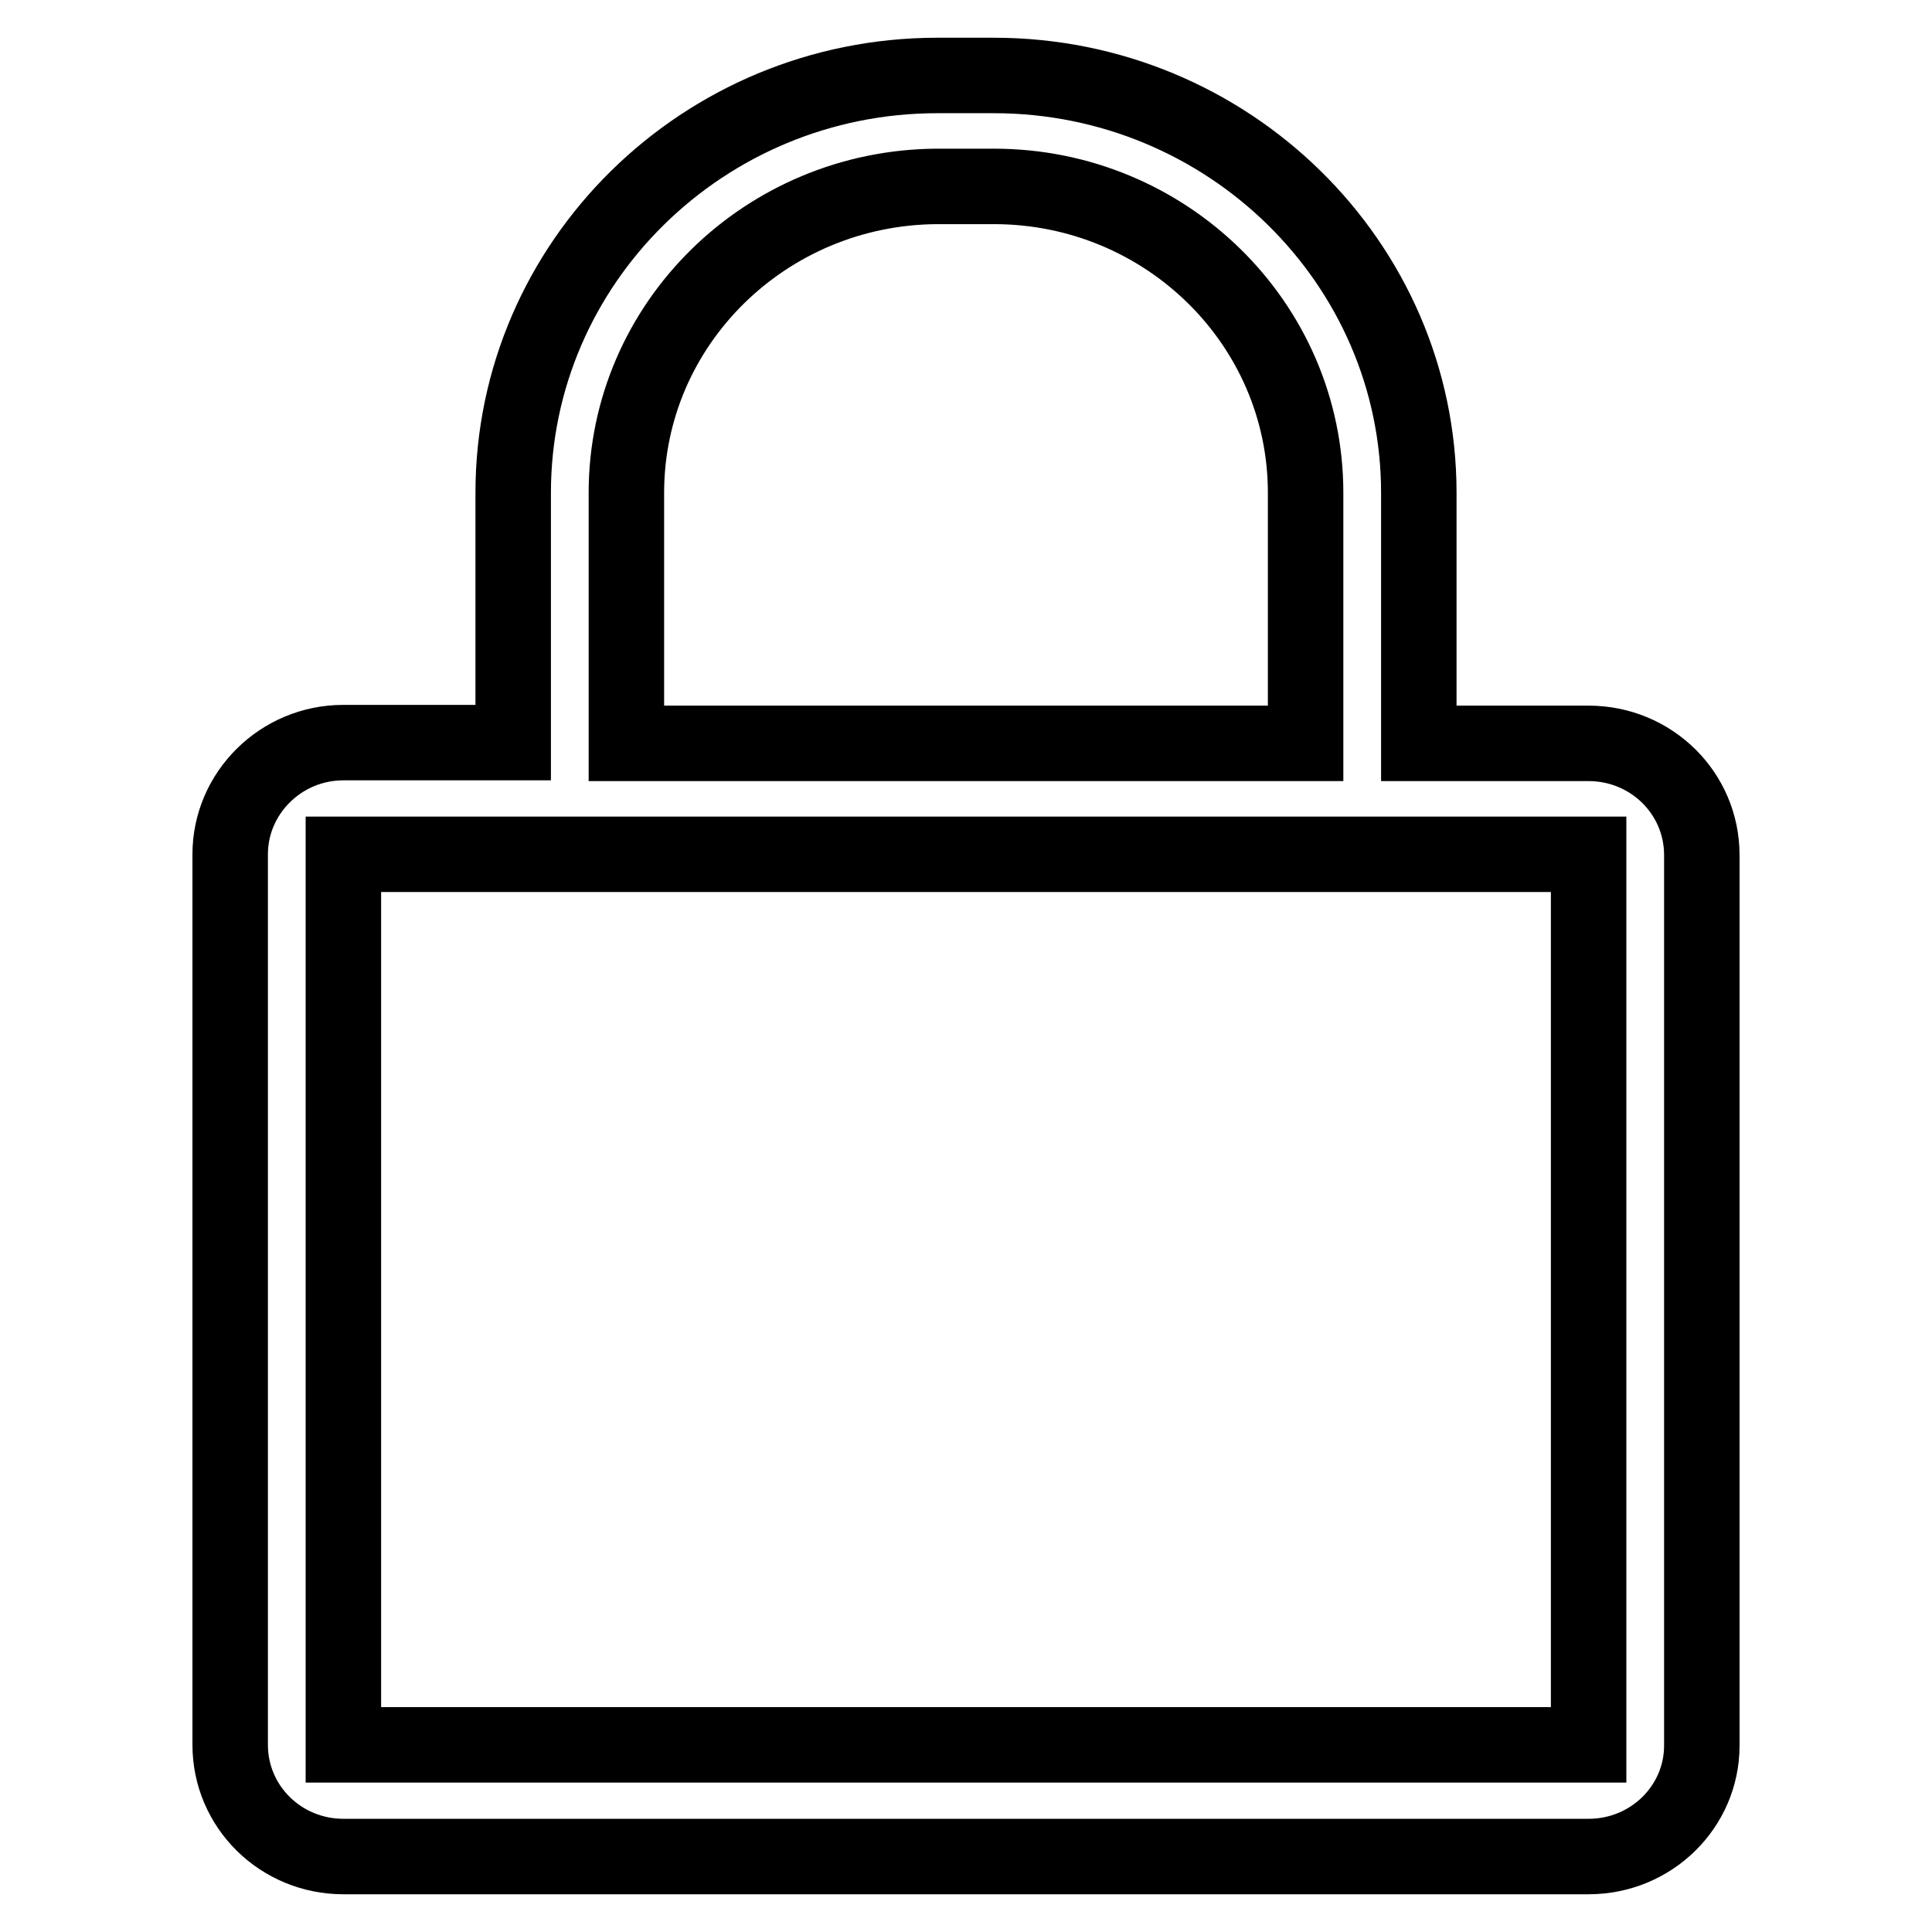
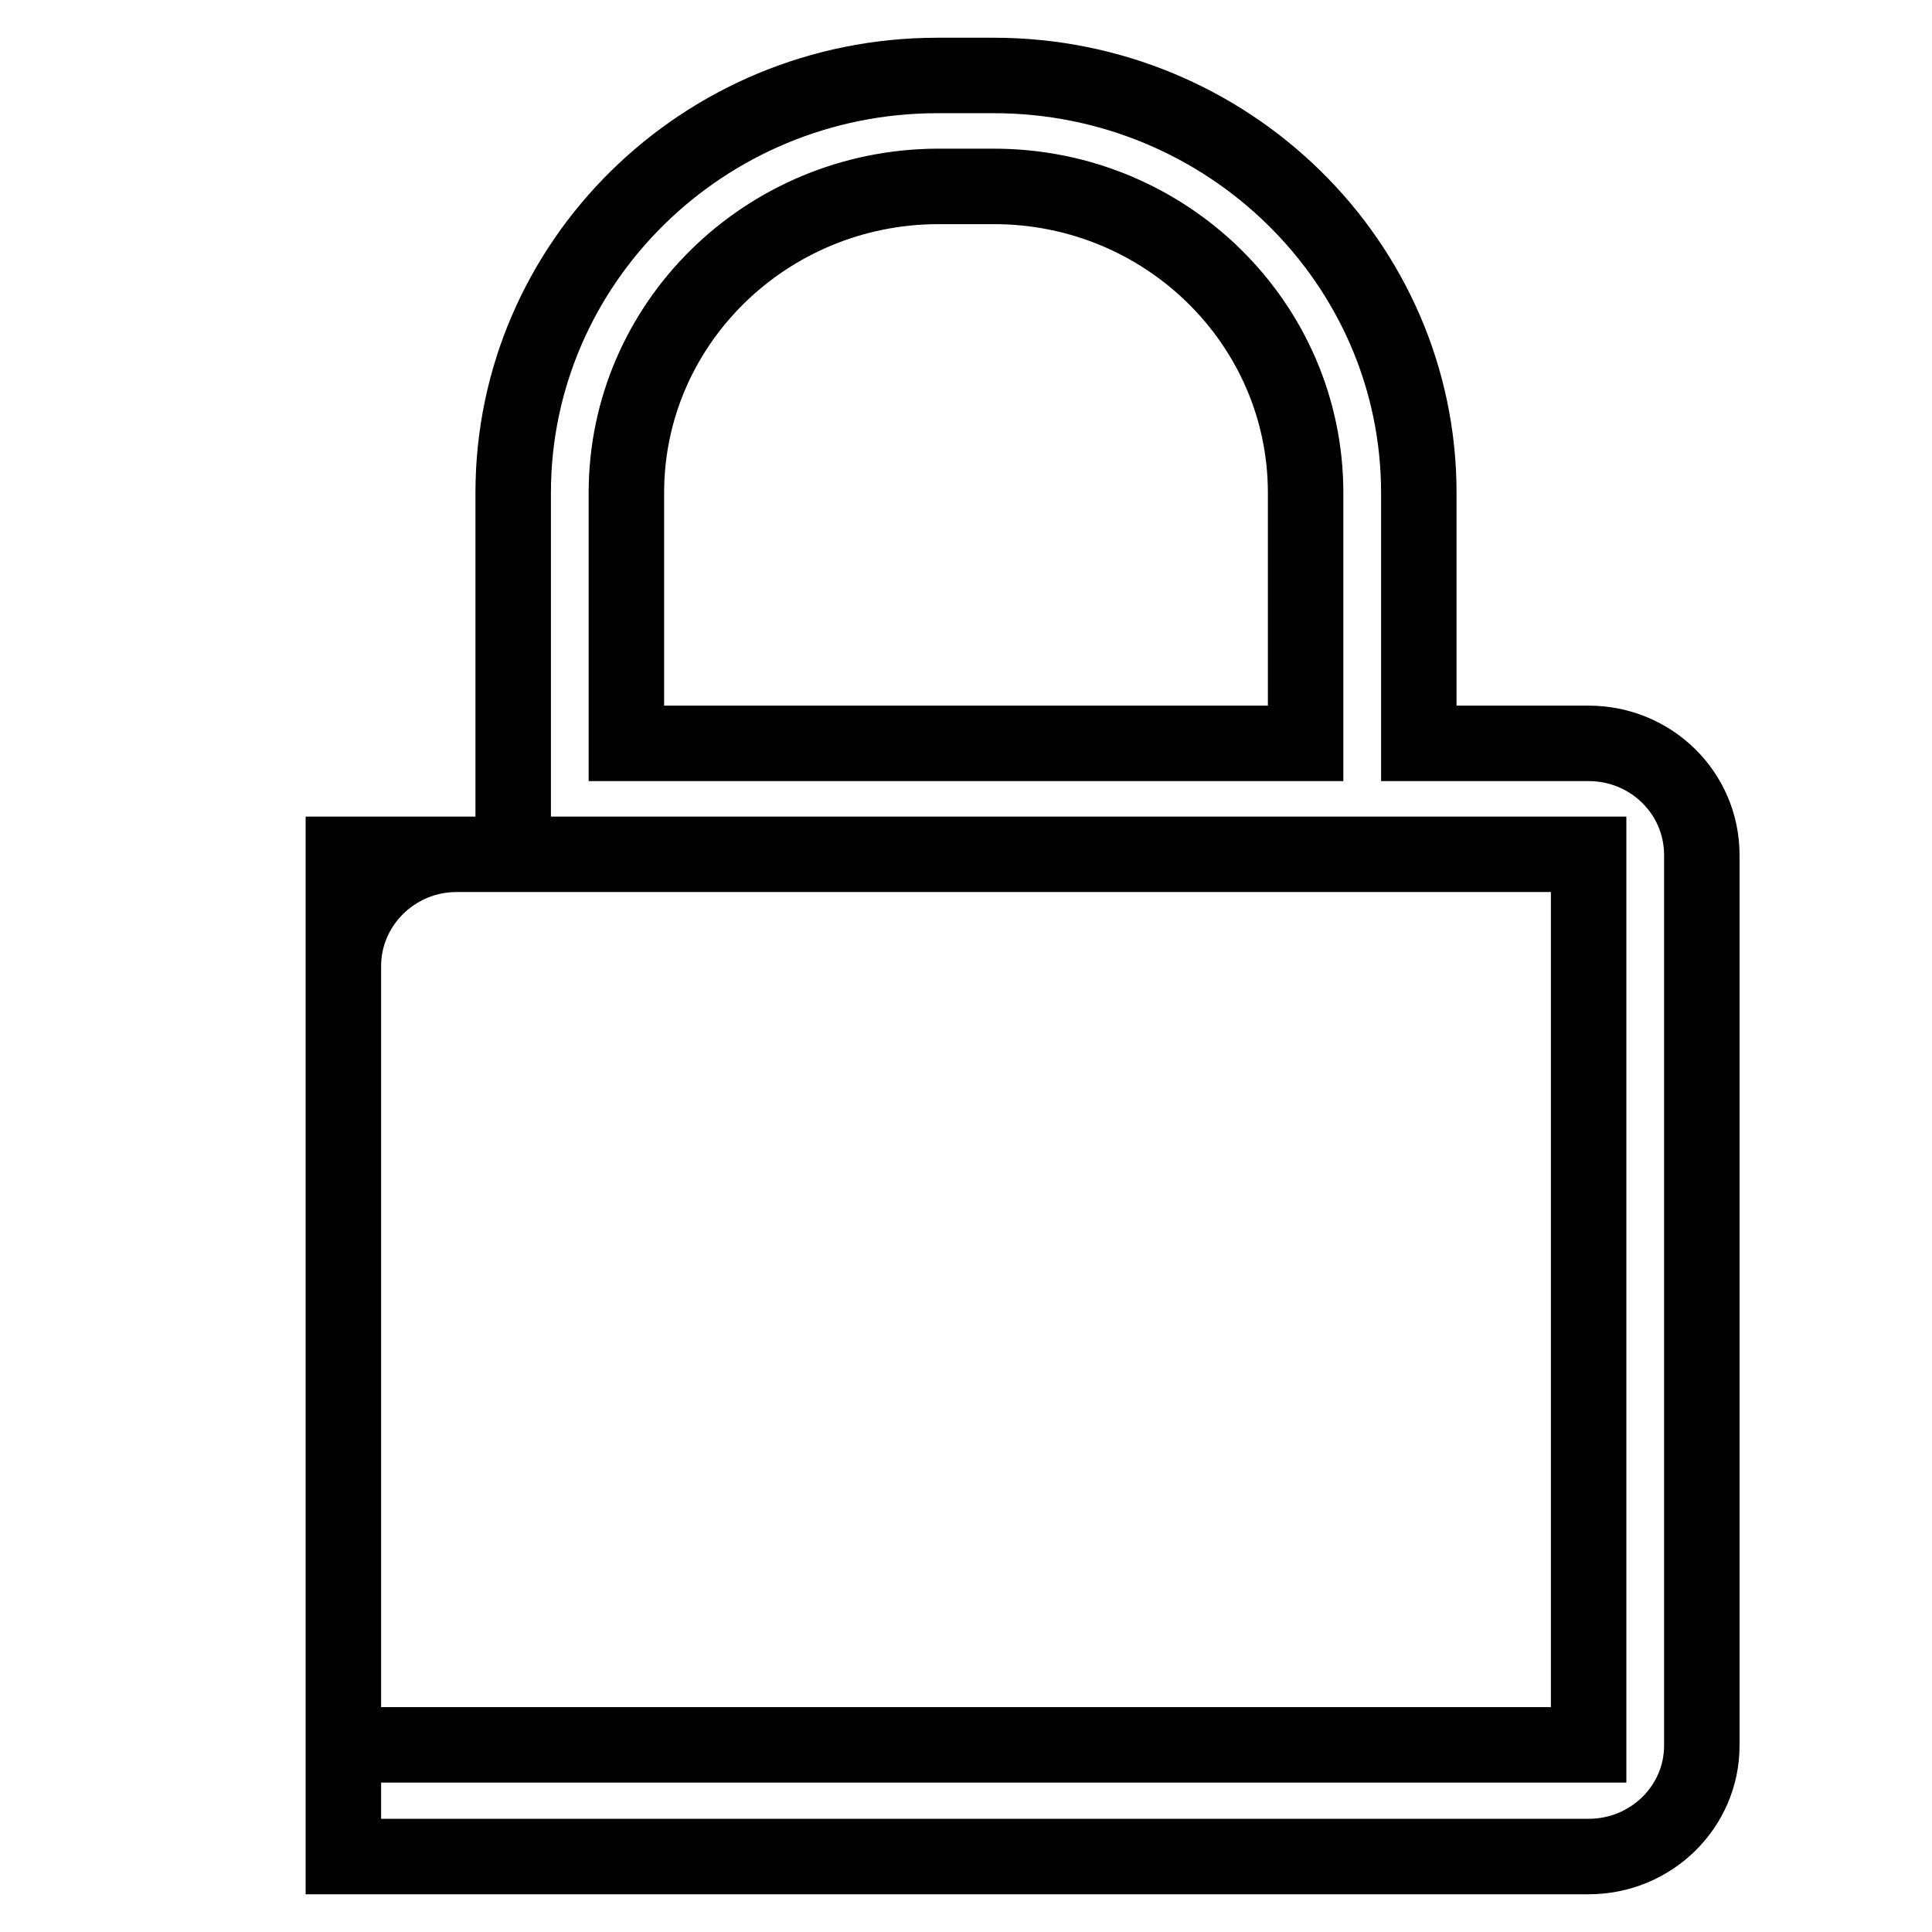
<svg xmlns="http://www.w3.org/2000/svg" version="1.1" x="0px" y="0px" viewBox="0 0 256 256" enable-background="new 0 0 256 256" xml:space="preserve">
  <g>
    <g>
-       <path stroke-width="10" fill-opacity="0" stroke="#000000" d="M210.5,246h-165c-8.3,0-15-6.6-15-14.8v-118c0-8.1,6.7-14.8,15-14.8H68V65.3C68,34.8,93.2,10,124.2,10h7.5c31,0,56.3,24.8,56.3,55.3v33.2h22.5c8.3,0,15,6.6,15,14.8v118C225.5,239.4,218.8,246,210.5,246z M173,65.3c0-22.4-18.5-40.6-41.3-40.6h-7.5C101.5,24.8,83,42.9,83,65.3v33.2h90V65.3z M210.5,113.2h-165v118h165V113.2z" />
+       <path stroke-width="10" fill-opacity="0" stroke="#000000" d="M210.5,246h-165v-118c0-8.1,6.7-14.8,15-14.8H68V65.3C68,34.8,93.2,10,124.2,10h7.5c31,0,56.3,24.8,56.3,55.3v33.2h22.5c8.3,0,15,6.6,15,14.8v118C225.5,239.4,218.8,246,210.5,246z M173,65.3c0-22.4-18.5-40.6-41.3-40.6h-7.5C101.5,24.8,83,42.9,83,65.3v33.2h90V65.3z M210.5,113.2h-165v118h165V113.2z" />
    </g>
  </g>
</svg>